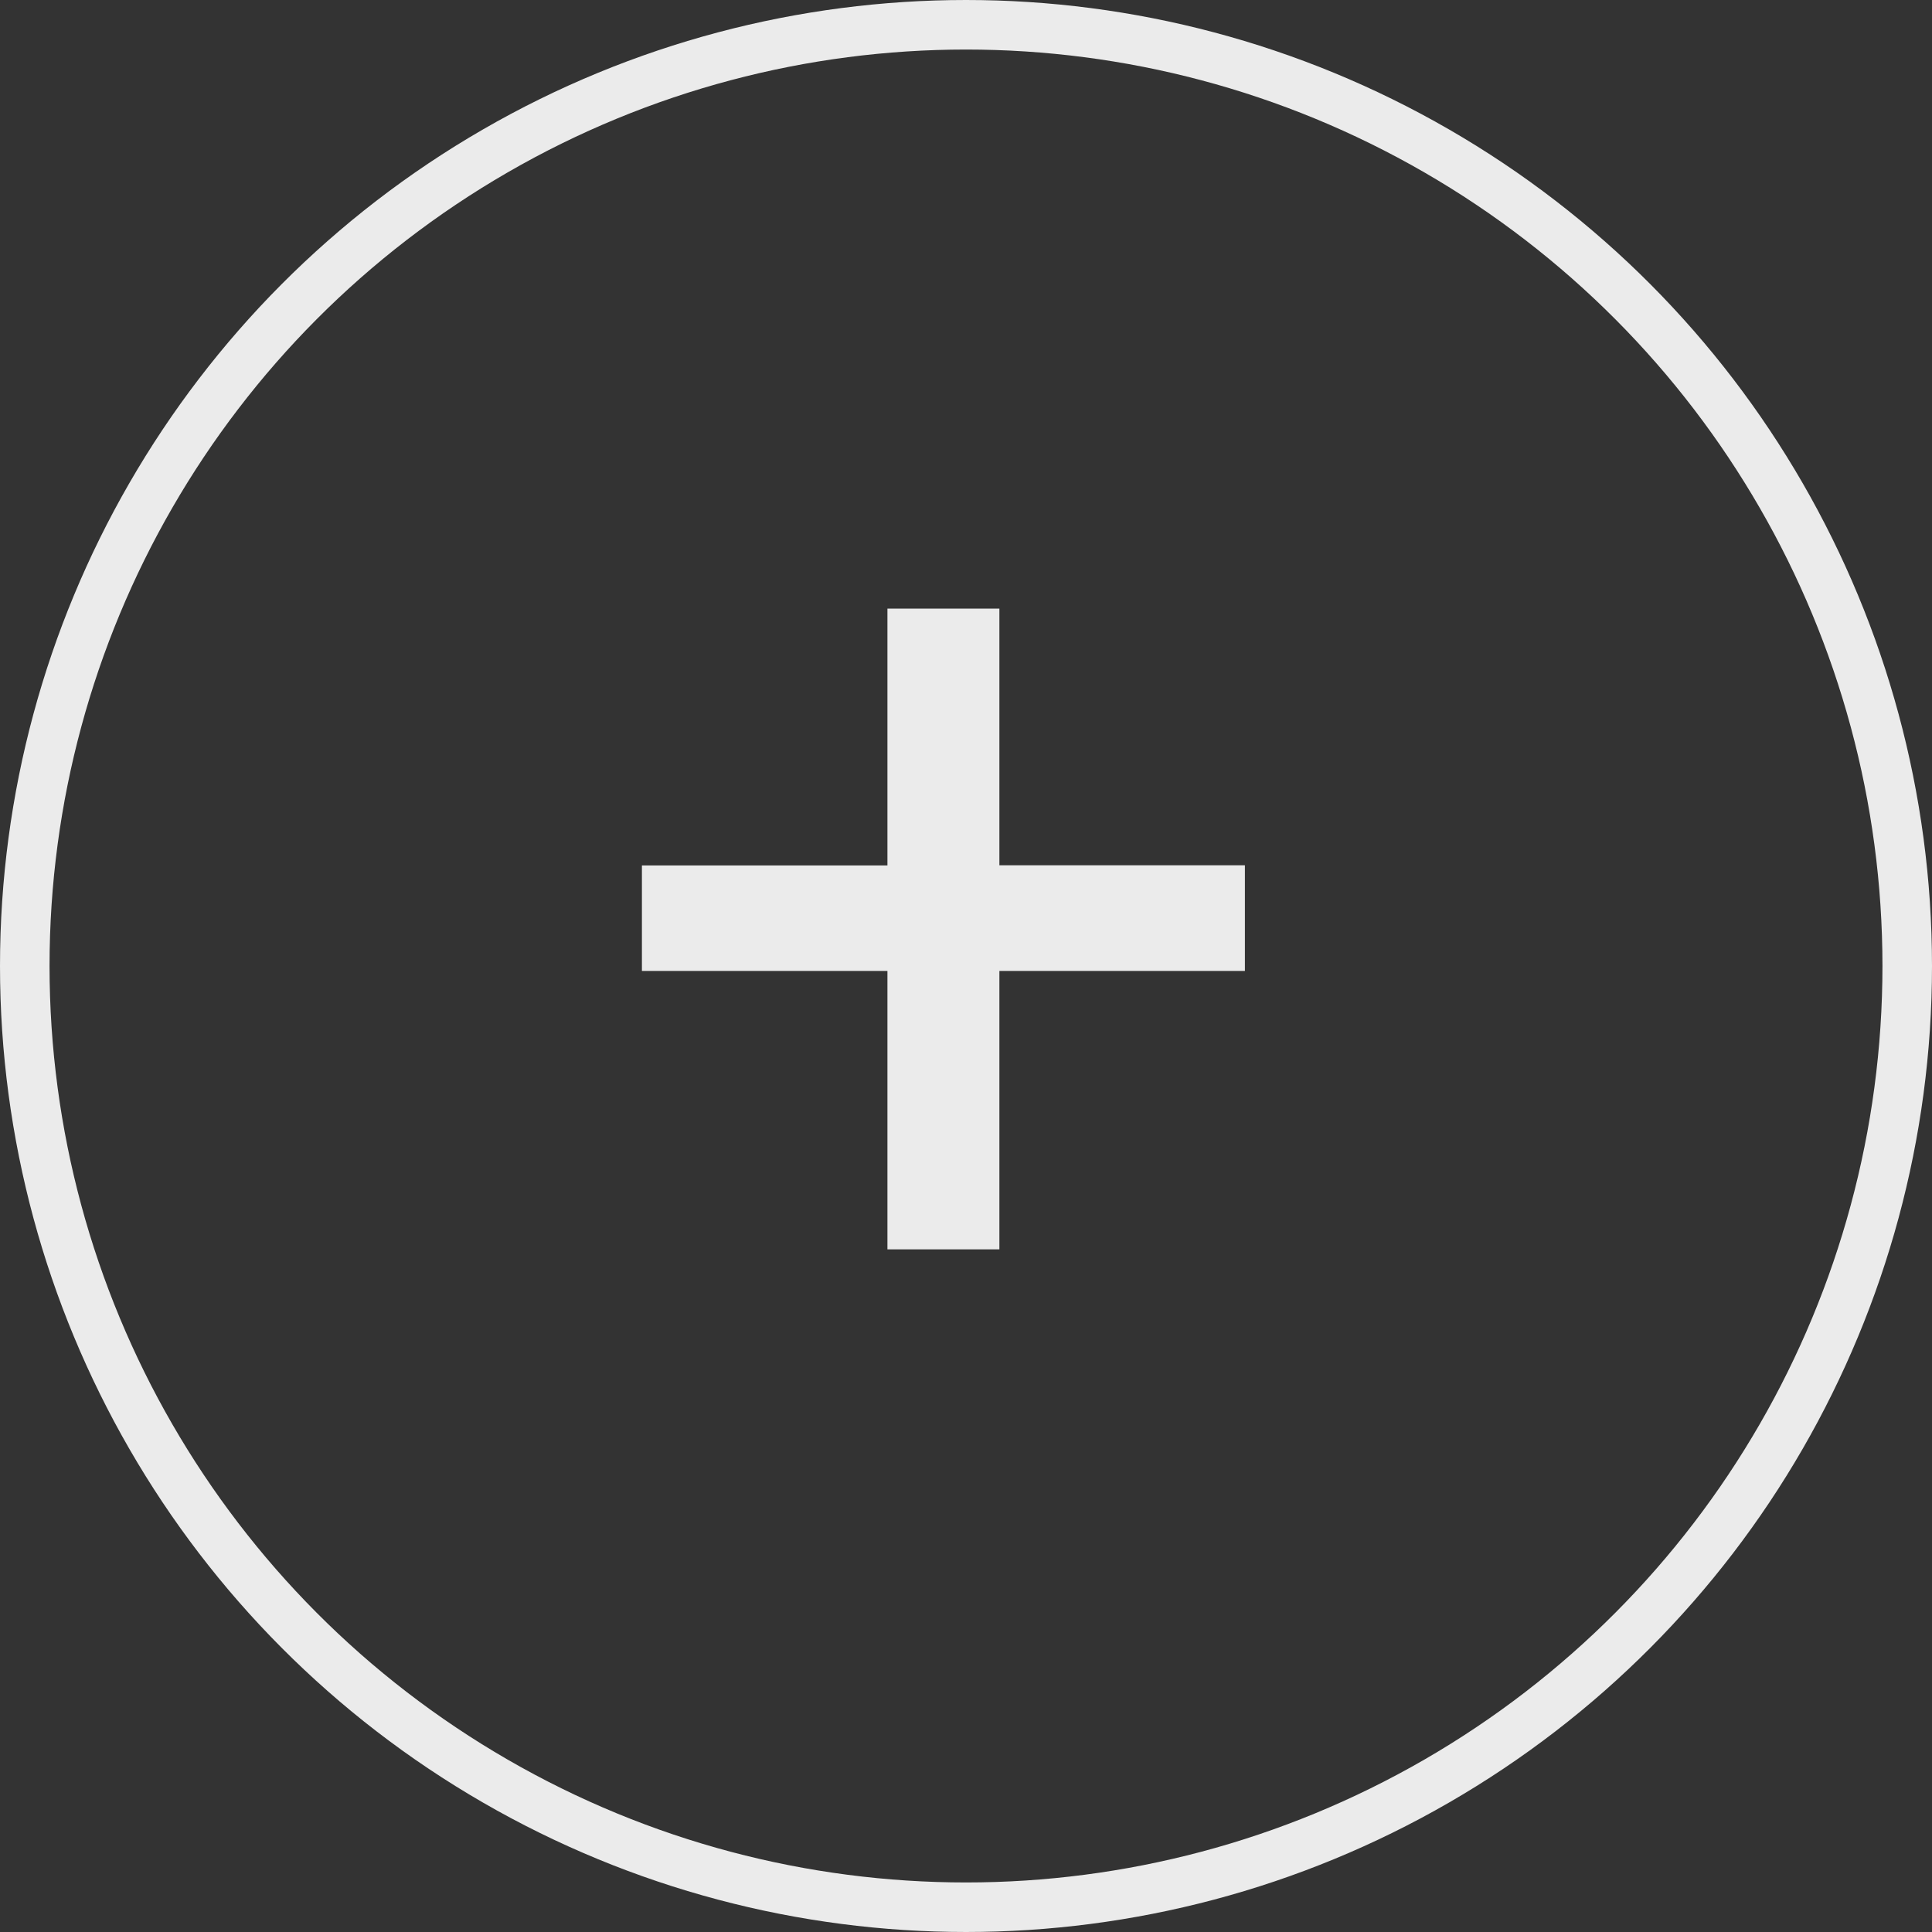
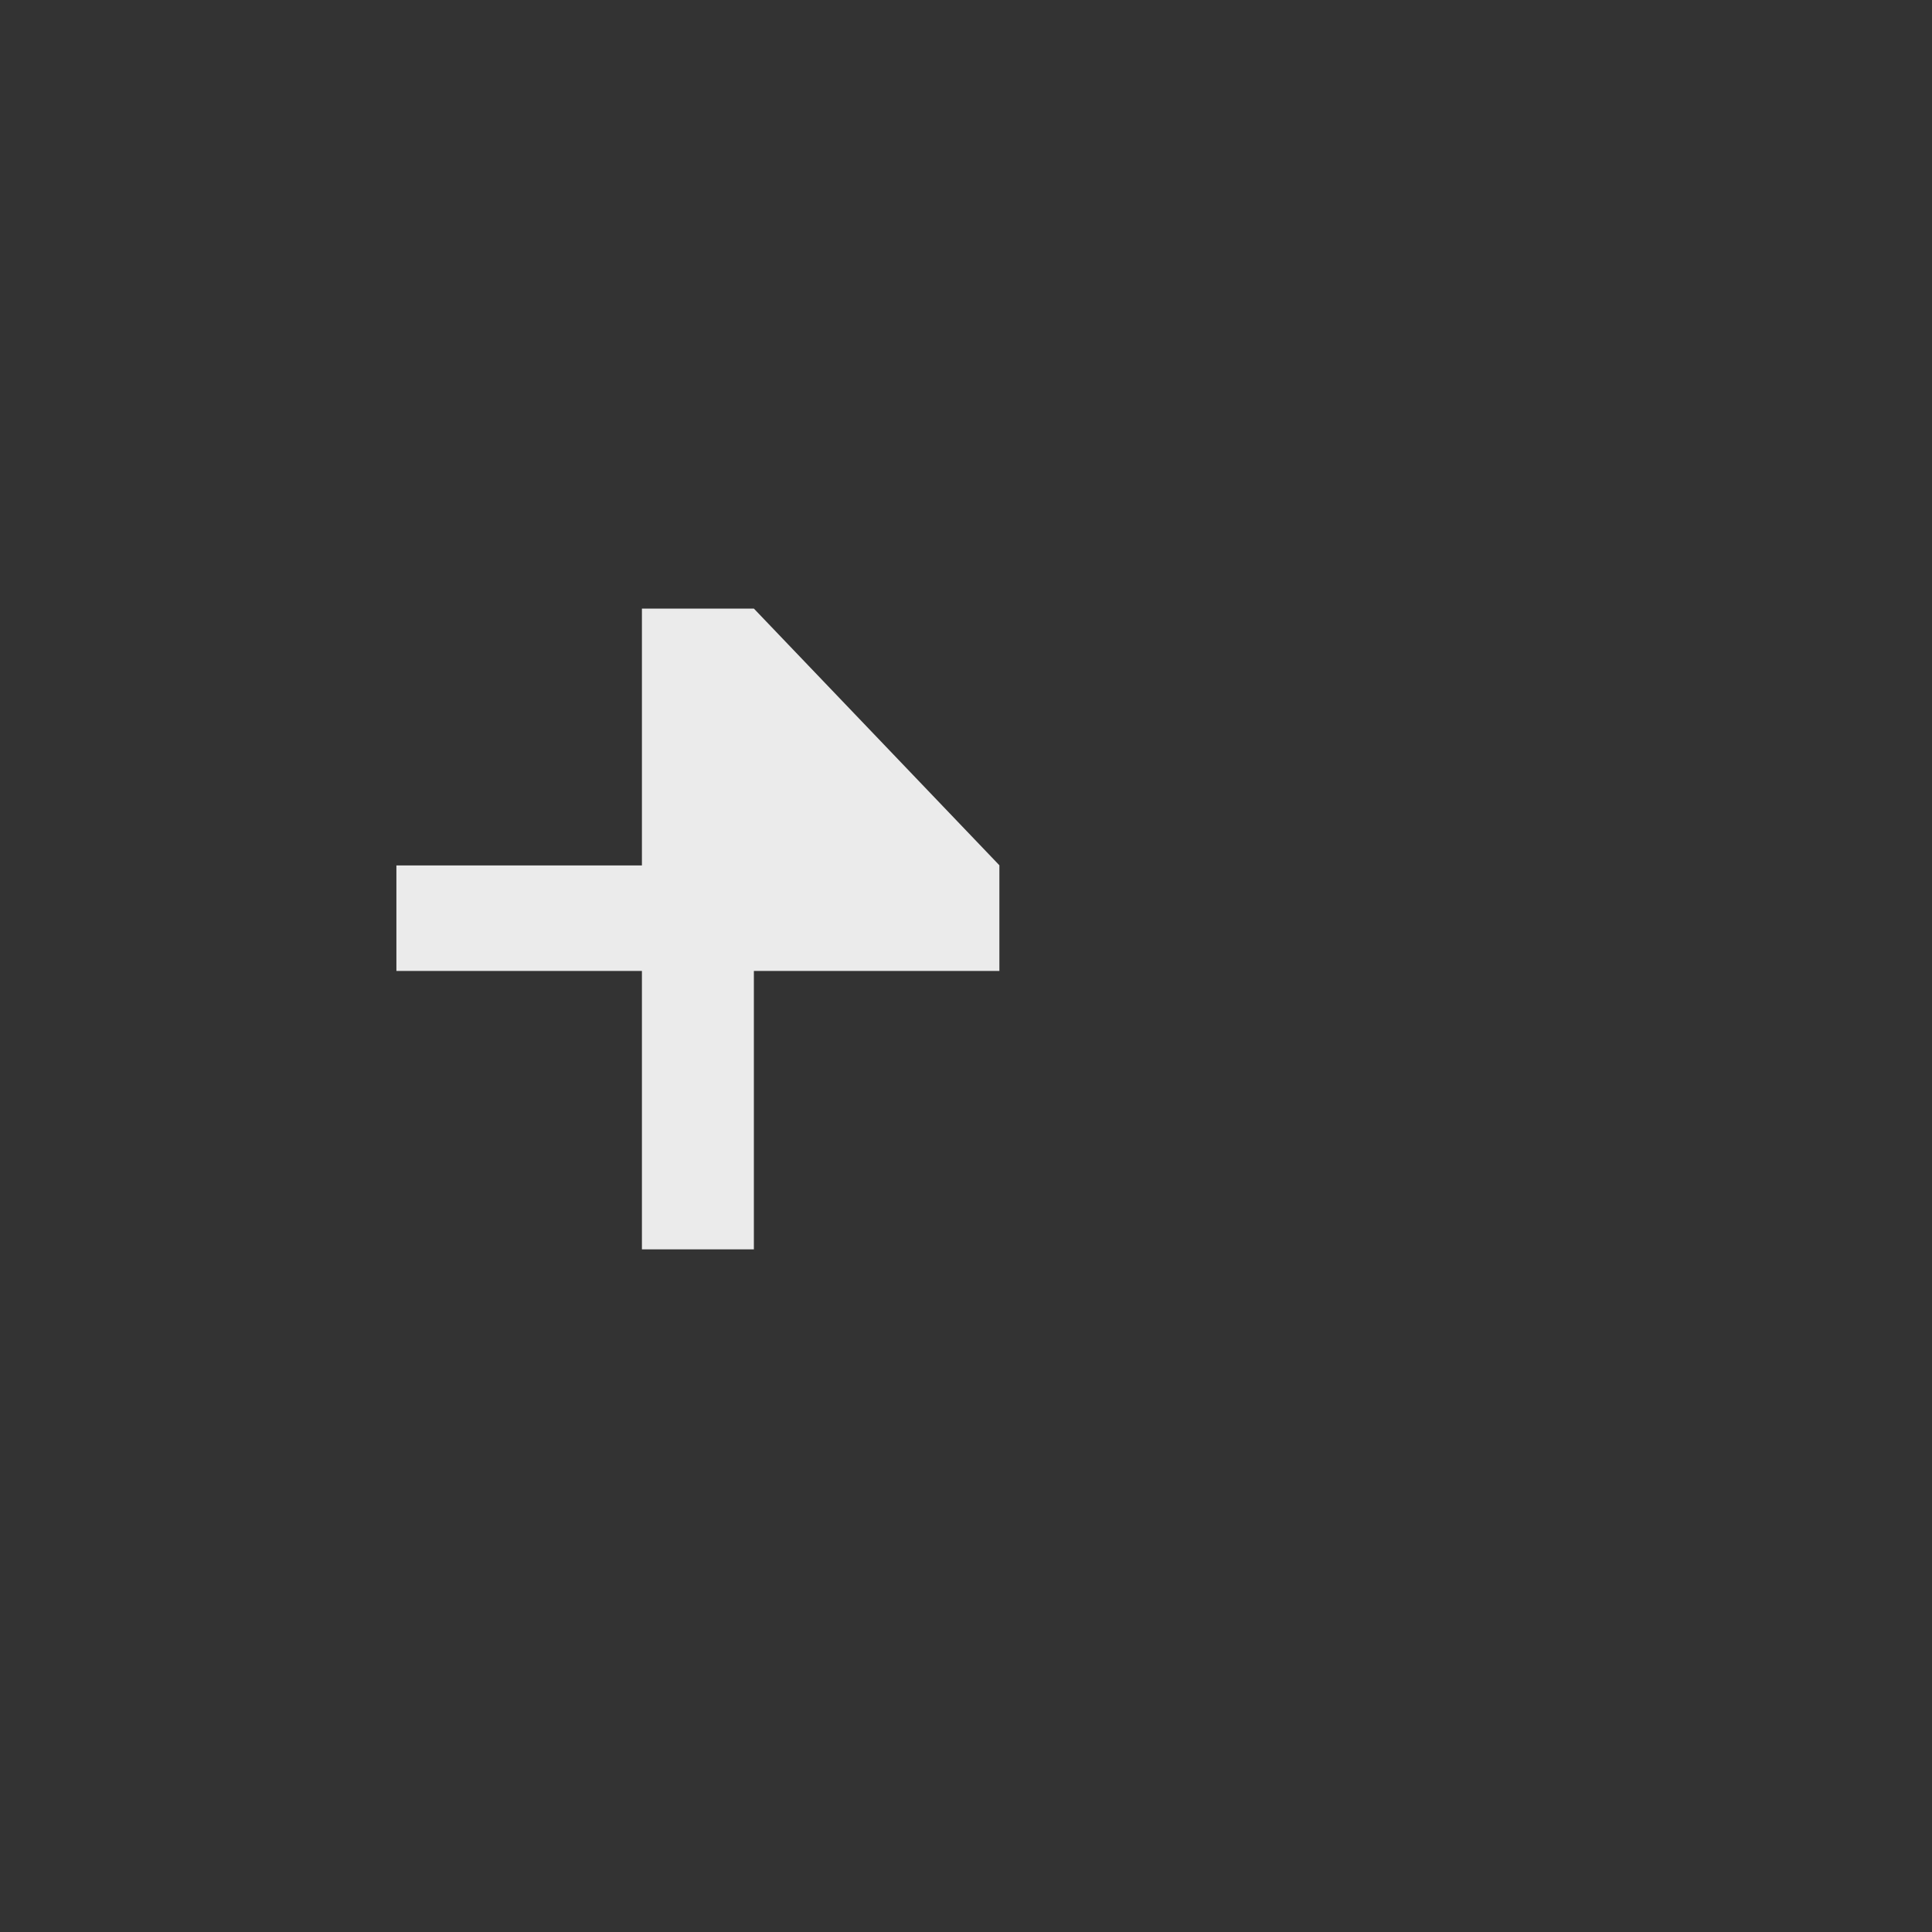
<svg xmlns="http://www.w3.org/2000/svg" width="39" height="39">
  <rect width="100%" height="100%" fill="#333333" stroke="none" />
-   <path d="M20.174 17.467h4.956V19.6h-4.956v5.62h-2.26V19.6h-4.956v-2.13h4.956v-5.185h2.26z" fill="#fff" opacity=".9" />
-   <circle cx="19.5" cy="19.5" r="19" fill="none" stroke="#fff" opacity=".9" />
+   <path d="M20.174 17.467V19.6h-4.956v5.62h-2.26V19.6h-4.956v-2.13h4.956v-5.185h2.26z" fill="#fff" opacity=".9" />
</svg>